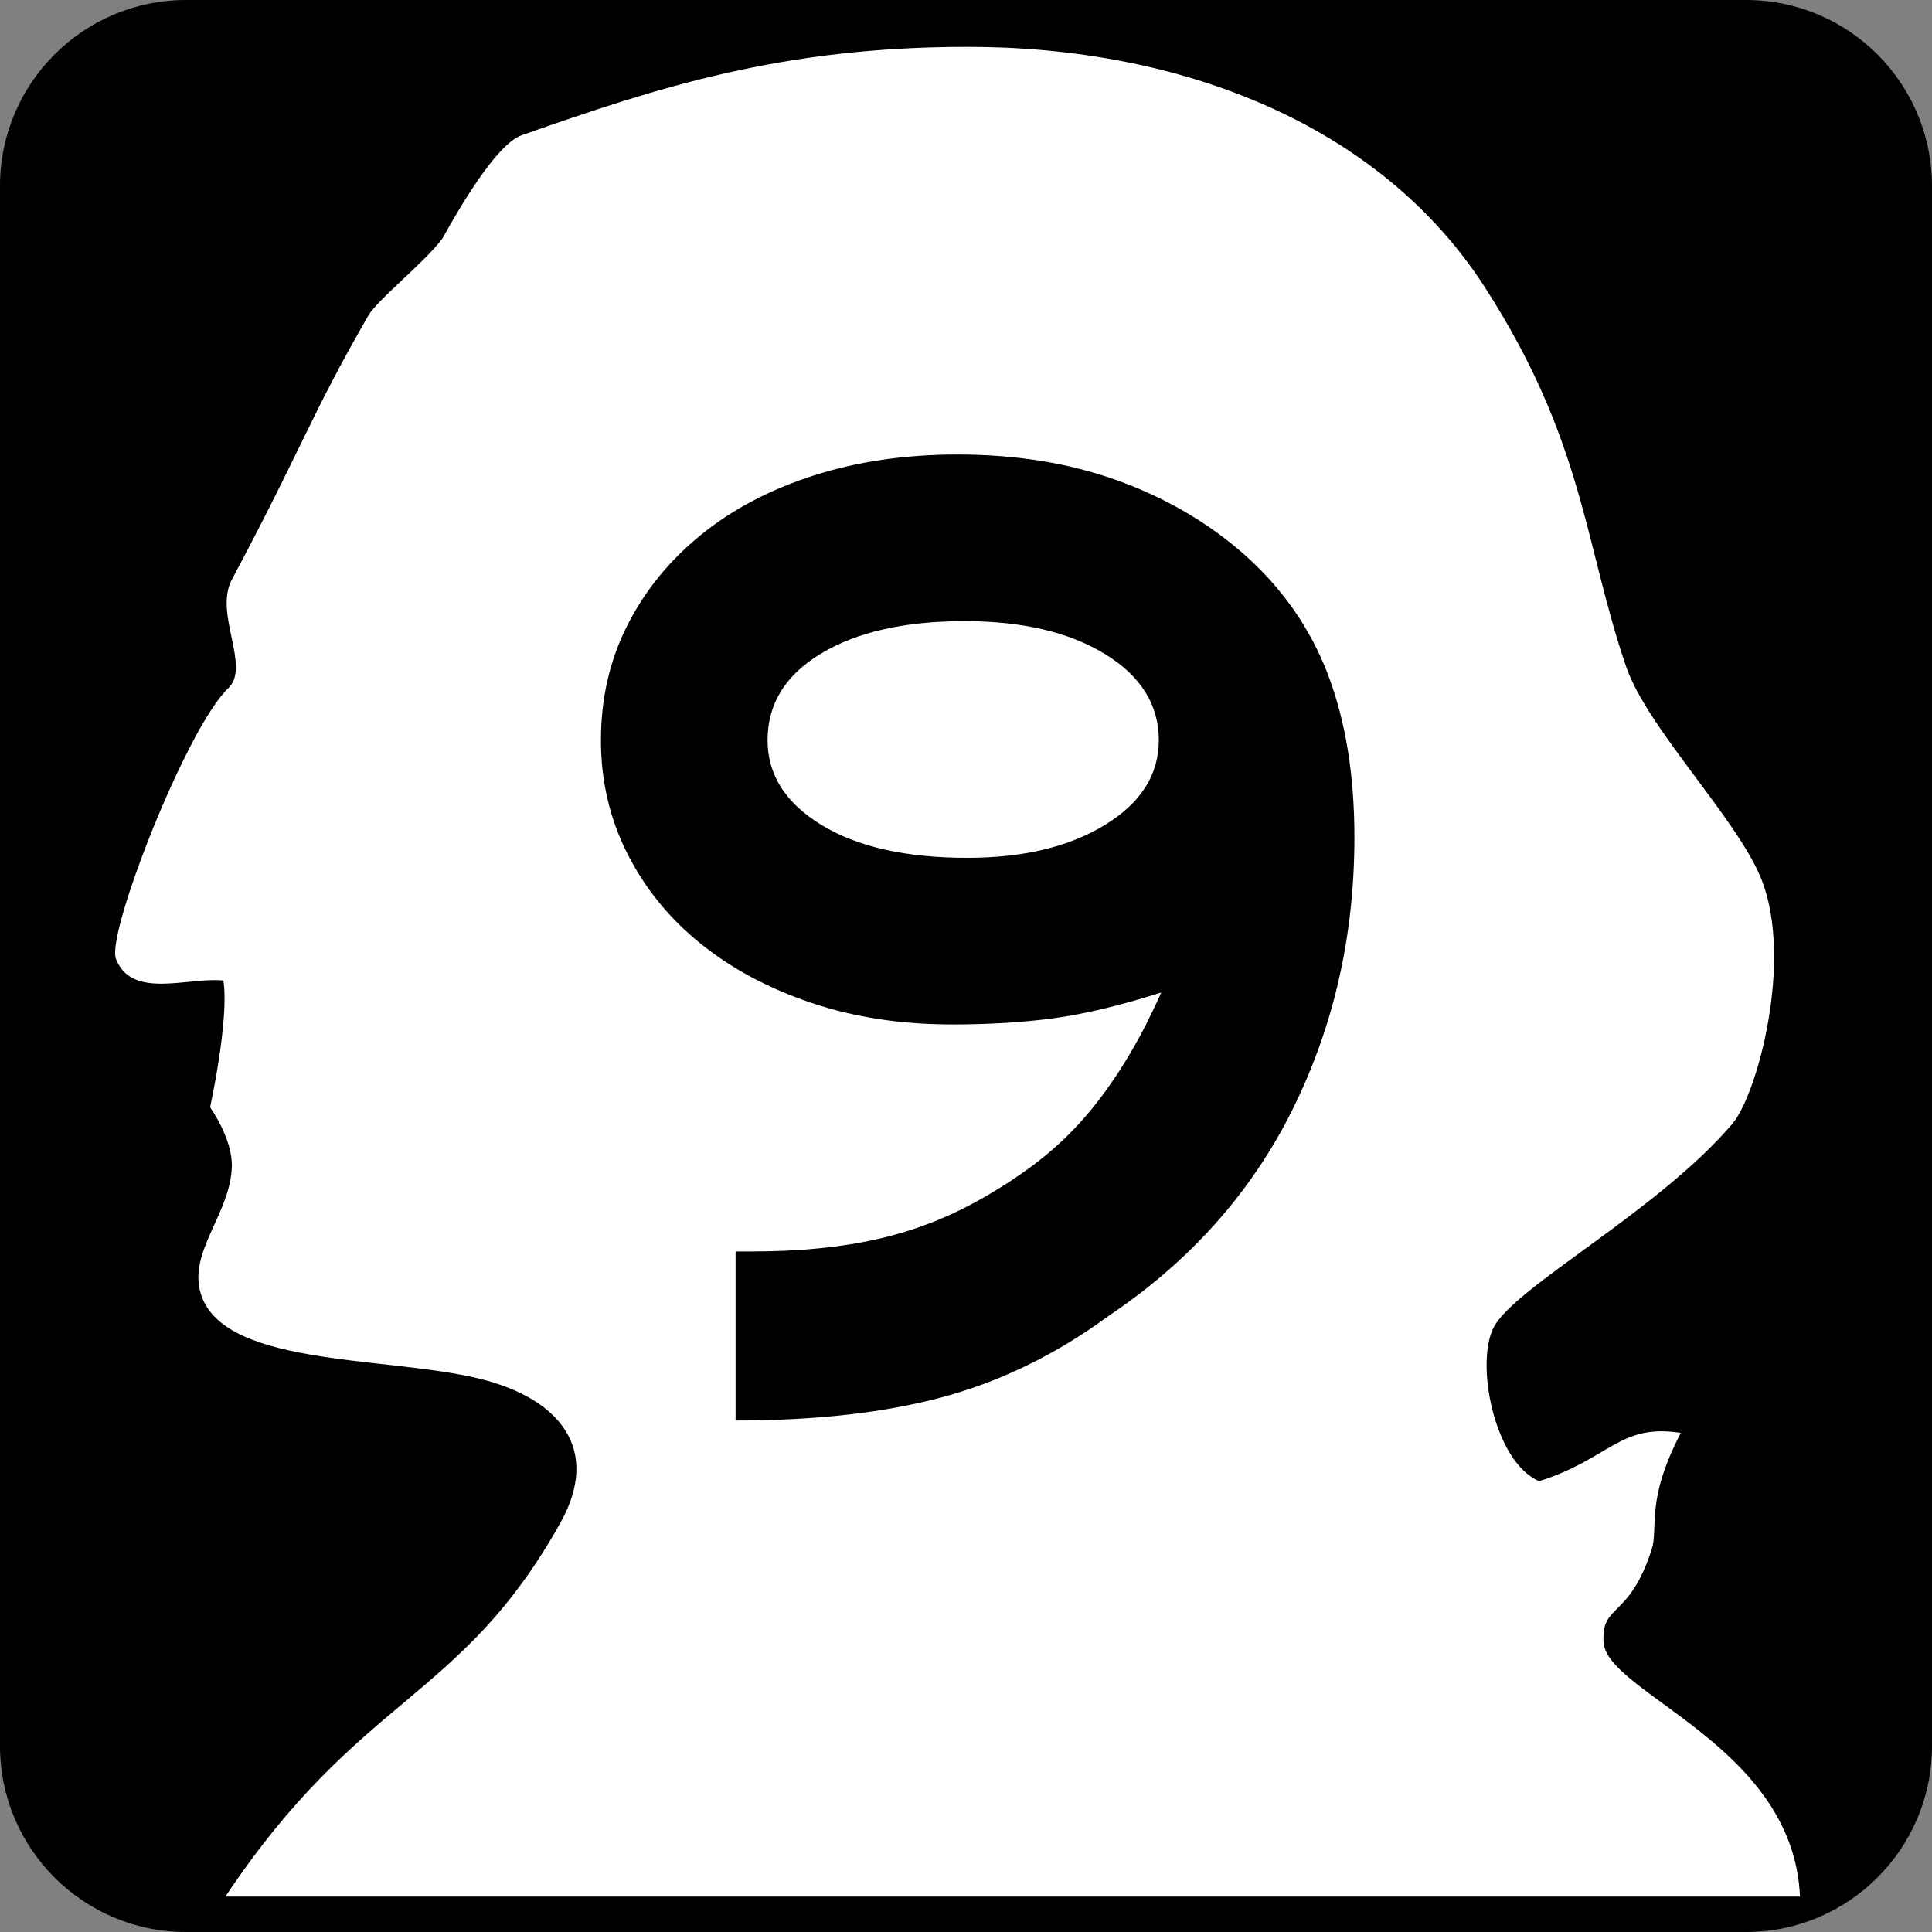
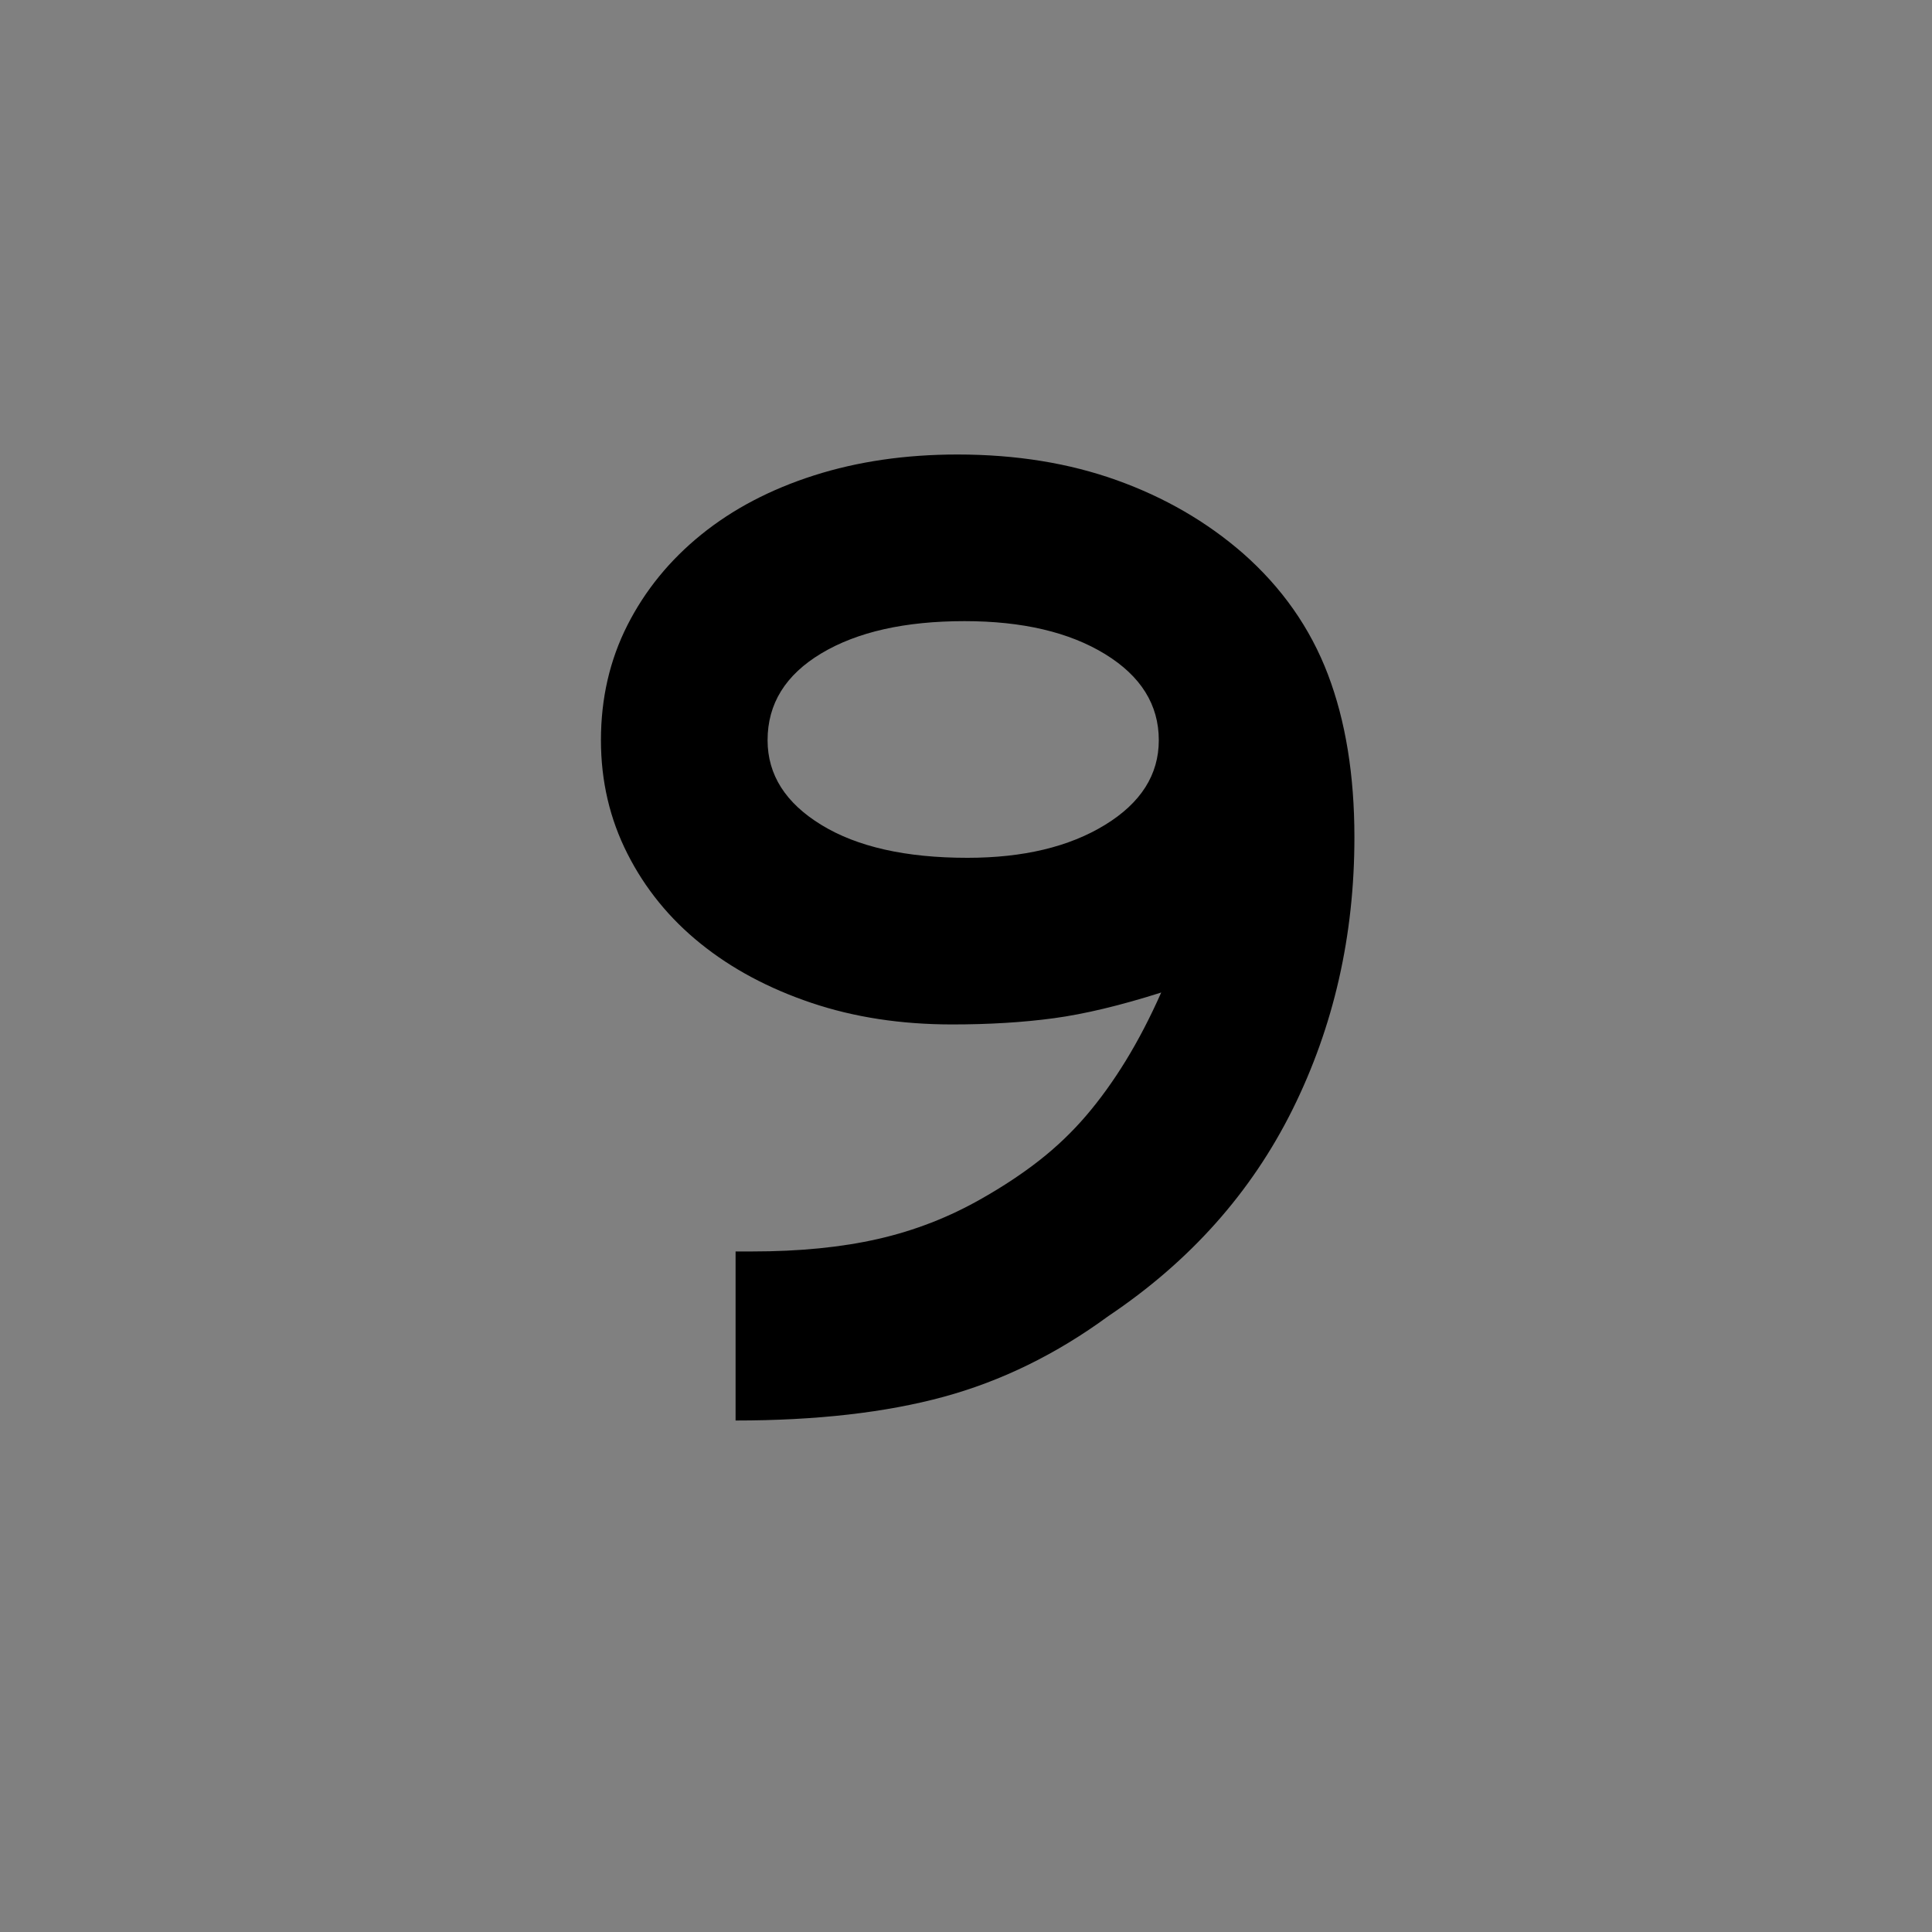
<svg xmlns="http://www.w3.org/2000/svg" width="600" height="600" viewBox="0 0 600 600" style="overflow:visible;enable-background:new 0 0 600 600" xml:space="preserve">
  <rect x="0" y="0" width="600" height="600" fill="#808080" stroke="none" />
  <g id="Layer_1">
    <g id="Shield_211_">
-       <path id="Background_1_" d="M600,542.227C600,574.125,574.125,600,542.227,600H57.782C25.869,600,0,574.125,0,542.227V57.782     C0,25.869,25.869,0,57.782,0h484.444C574.125,0,600,25.869,600,57.782V542.227z" />
-       <path id="Head_1_" style="fill:#FFFFFF;" d="M69.375,304.5C58.5,303.375,40.86,310.506,36,297.75     c-3-7.875,21.964-71.769,34.875-84C78,207,66.352,190.588,72,180c22.21-41.643,24.129-50.279,42.363-81.952     c2.877-4.995,17.584-16.603,23.036-23.991C142.195,65.417,154.022,44.804,162,42c42.58-14.971,80.971-27.448,138.554-27.448     c66.226,0,127.89,24.047,160.444,74.449C492,137.001,492,168.999,505.002,207c6.551,19.14,34.482,47.2,42,66     c9.996,24.999-1.189,66.832-9,76.002c-23.004,27-67.096,50.338-74.004,63c-6,10.998-0.029,41.988,14.004,48     c22.002-6.996,24.996-18,43.998-15c-10.998,21-6.967,29.607-9,36c-7.002,21.996-15.762,16.834-15,28.998     c1.002,16.002,58.998,31.998,61.002,79.002H69.999c42-63,72.882-60.434,104.001-116.004c12.741-22.752,0.003-38.566-24.75-44.748     c-29.637-7.4-82.875-3.375-87.375-28.5c-2.186-12.205,9.75-23.625,10.125-37.5c0.234-8.631-6.75-18.375-6.75-18.375     S71.25,316.5,69.375,304.5z" />
-     </g>
+       </g>
    <g>
      <path d="M420.625,260.025c0,30.551-6.41,58.723-19.207,84.516c-12.809,25.793-31.875,47.191-57.211,64.184     c-16.125,11.824-33.185,20.18-51.185,25.078s-39.527,7.348-64.582,7.348v-52.5h5.18c14.684,0,27.715-1.289,39.094-3.891     c11.367-2.59,22.102-6.773,32.18-12.539c6.621-3.75,12.595-7.711,17.927-11.883c5.32-4.172,10.148-8.789,14.473-13.84     c4.313-5.039,8.426-10.734,12.316-17.074s7.559-13.406,11.016-21.188c-12.703,4.031-23.813,6.691-33.328,7.98     c-9.527,1.289-20.06,1.934-31.591,1.934c-15.879,0-30.457-2.227-43.723-6.703c-13.277-4.477-24.75-10.605-34.406-18.398     c-9.668-7.781-17.238-17.086-22.723-27.914c-5.484-10.816-8.227-22.57-8.227-35.273c0-12.973,2.73-24.867,8.215-35.695     c5.484-10.816,13.125-20.191,22.922-28.125s21.48-14.063,35.039-18.398c13.547-4.324,28.406-6.492,44.555-6.492     c18.164,0,34.661,2.672,49.521,8.004c14.848,5.332,27.891,12.891,39.141,22.688c12.105,10.664,20.895,23.203,26.379,37.617     S420.625,240.725,420.625,260.025z M359.875,229.873c0-11.016-5.578-19.934-16.711-26.754     c-11.133-6.809-25.676-10.219-43.603-10.219c-18.516,0-33.352,3.34-44.484,10.008s-16.699,15.656-16.699,26.965     c0,10.734,5.566,19.5,16.699,26.309c11.133,6.82,26.25,10.219,45.352,10.219c17.353,0,31.603-3.398,42.735-10.219     C354.297,249.373,359.875,240.607,359.875,229.873z" />
    </g>
  </g>
</svg>